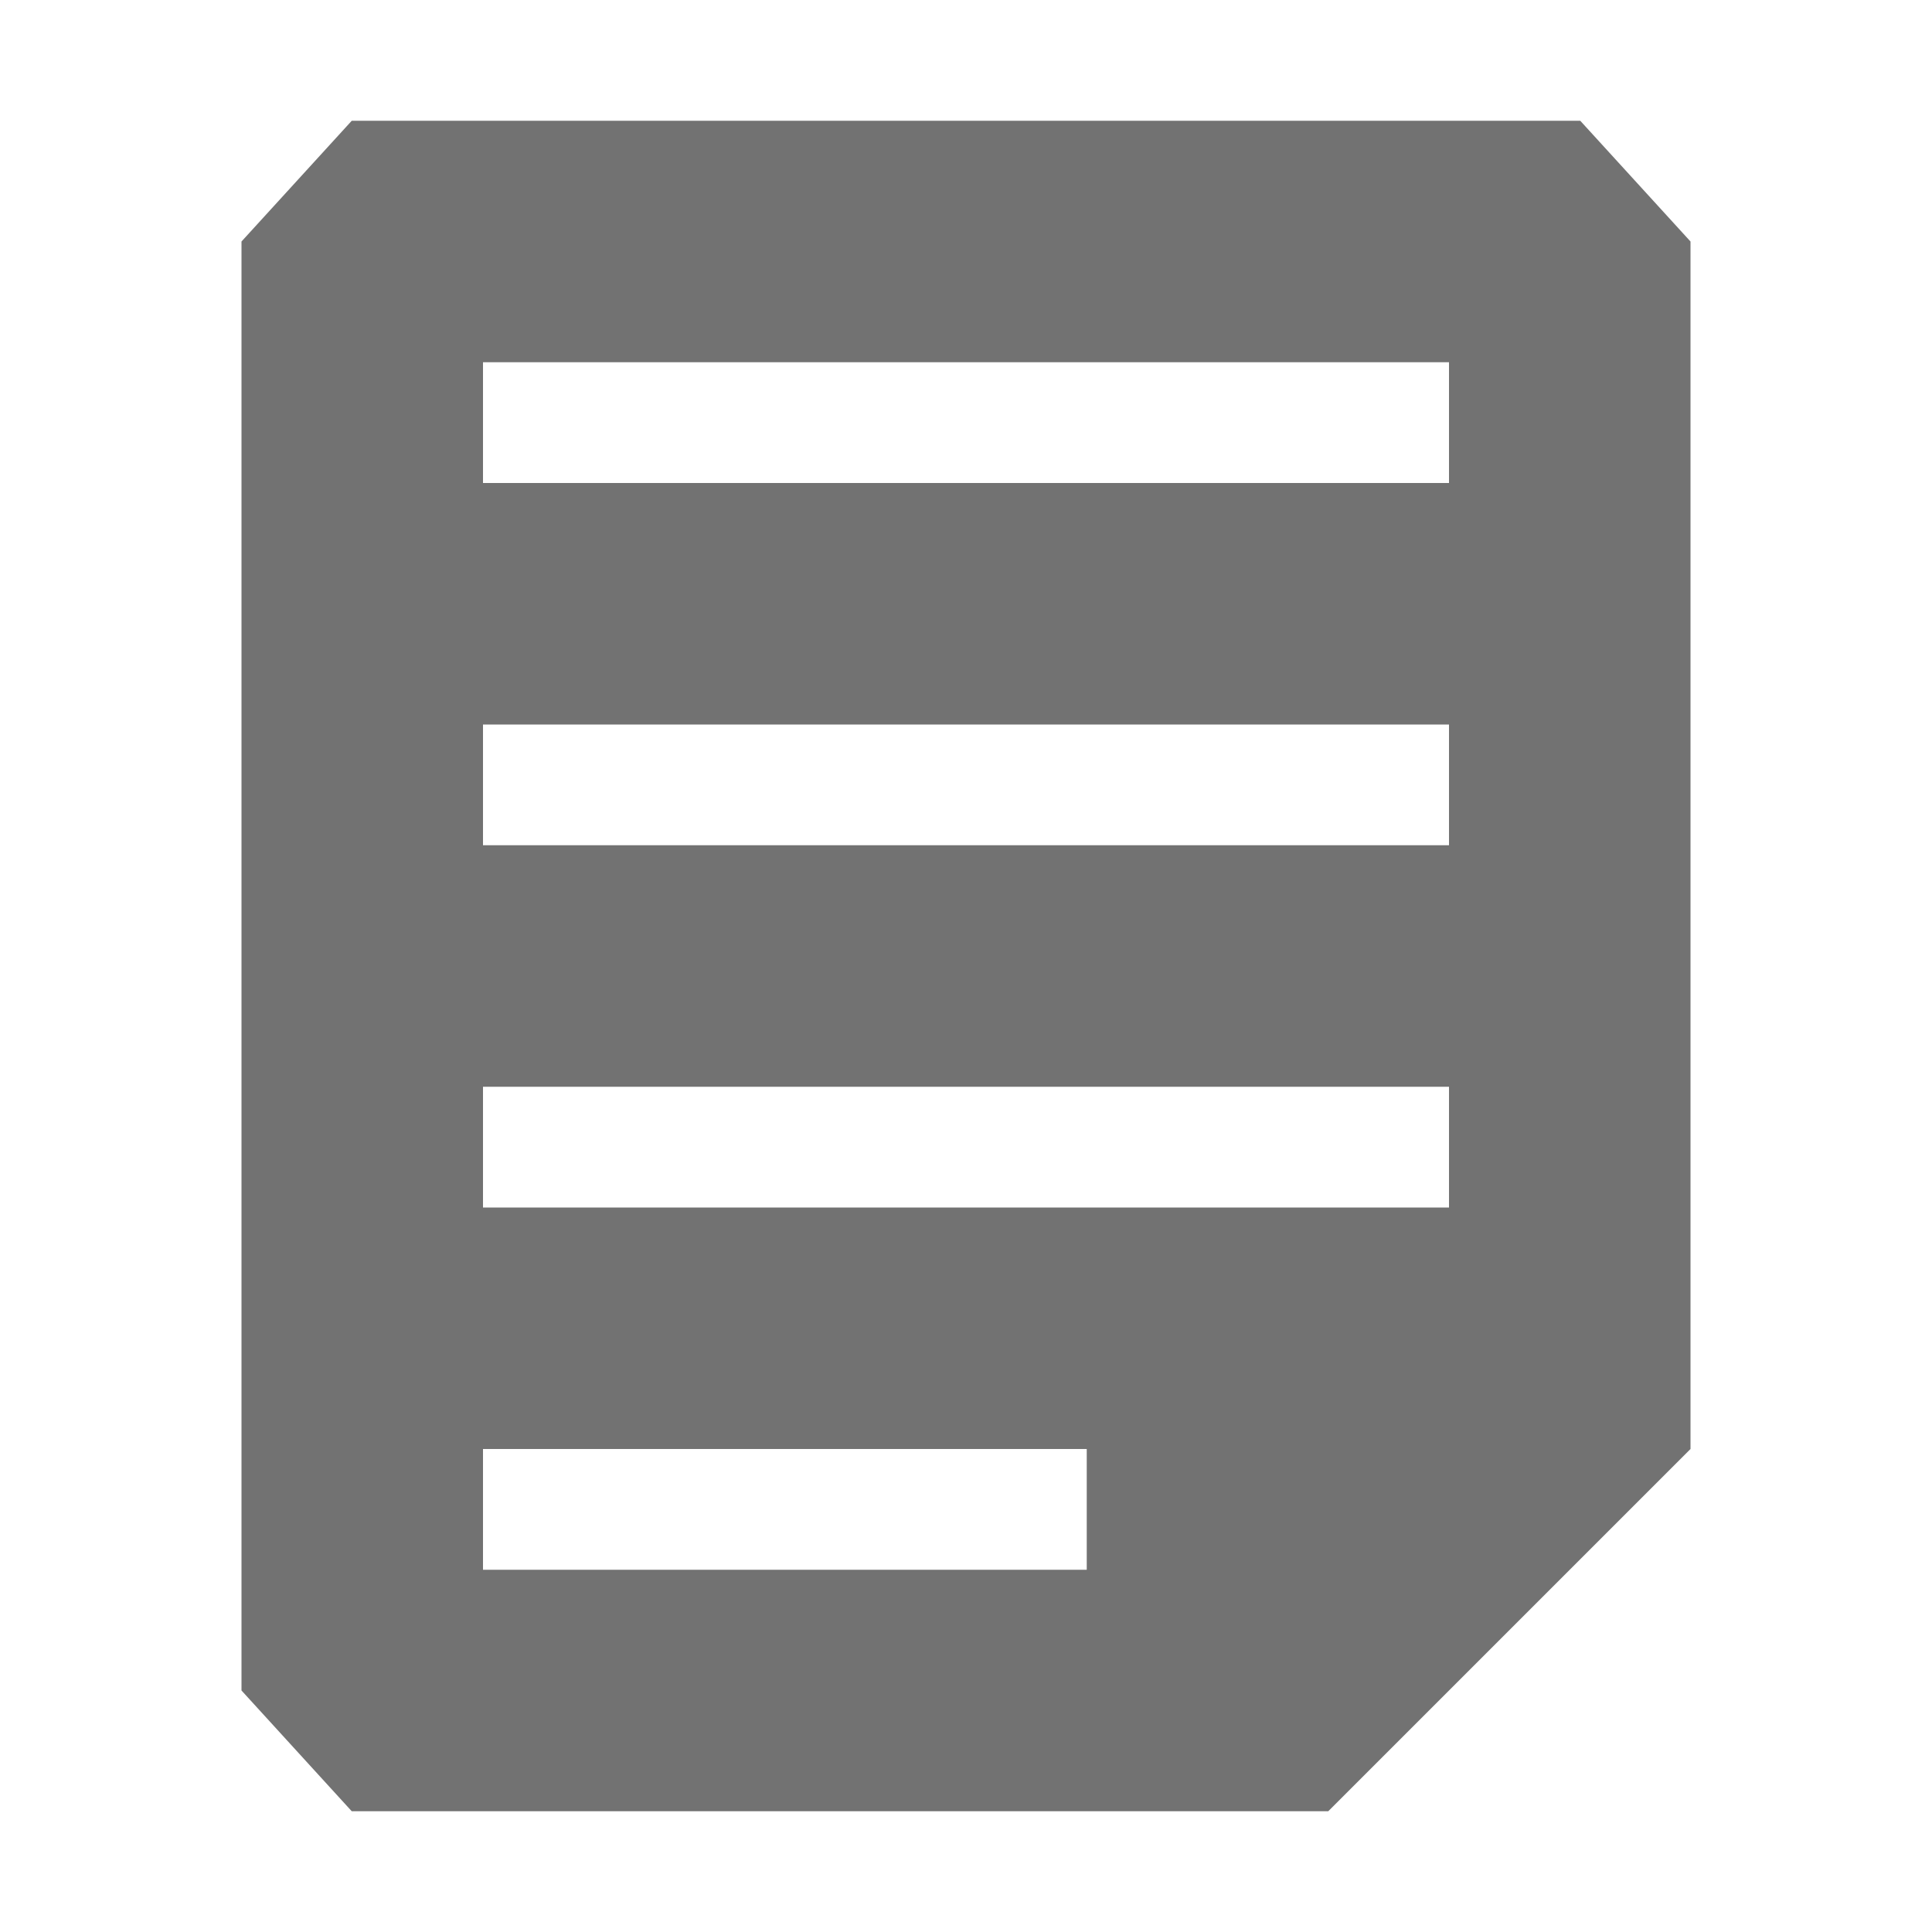
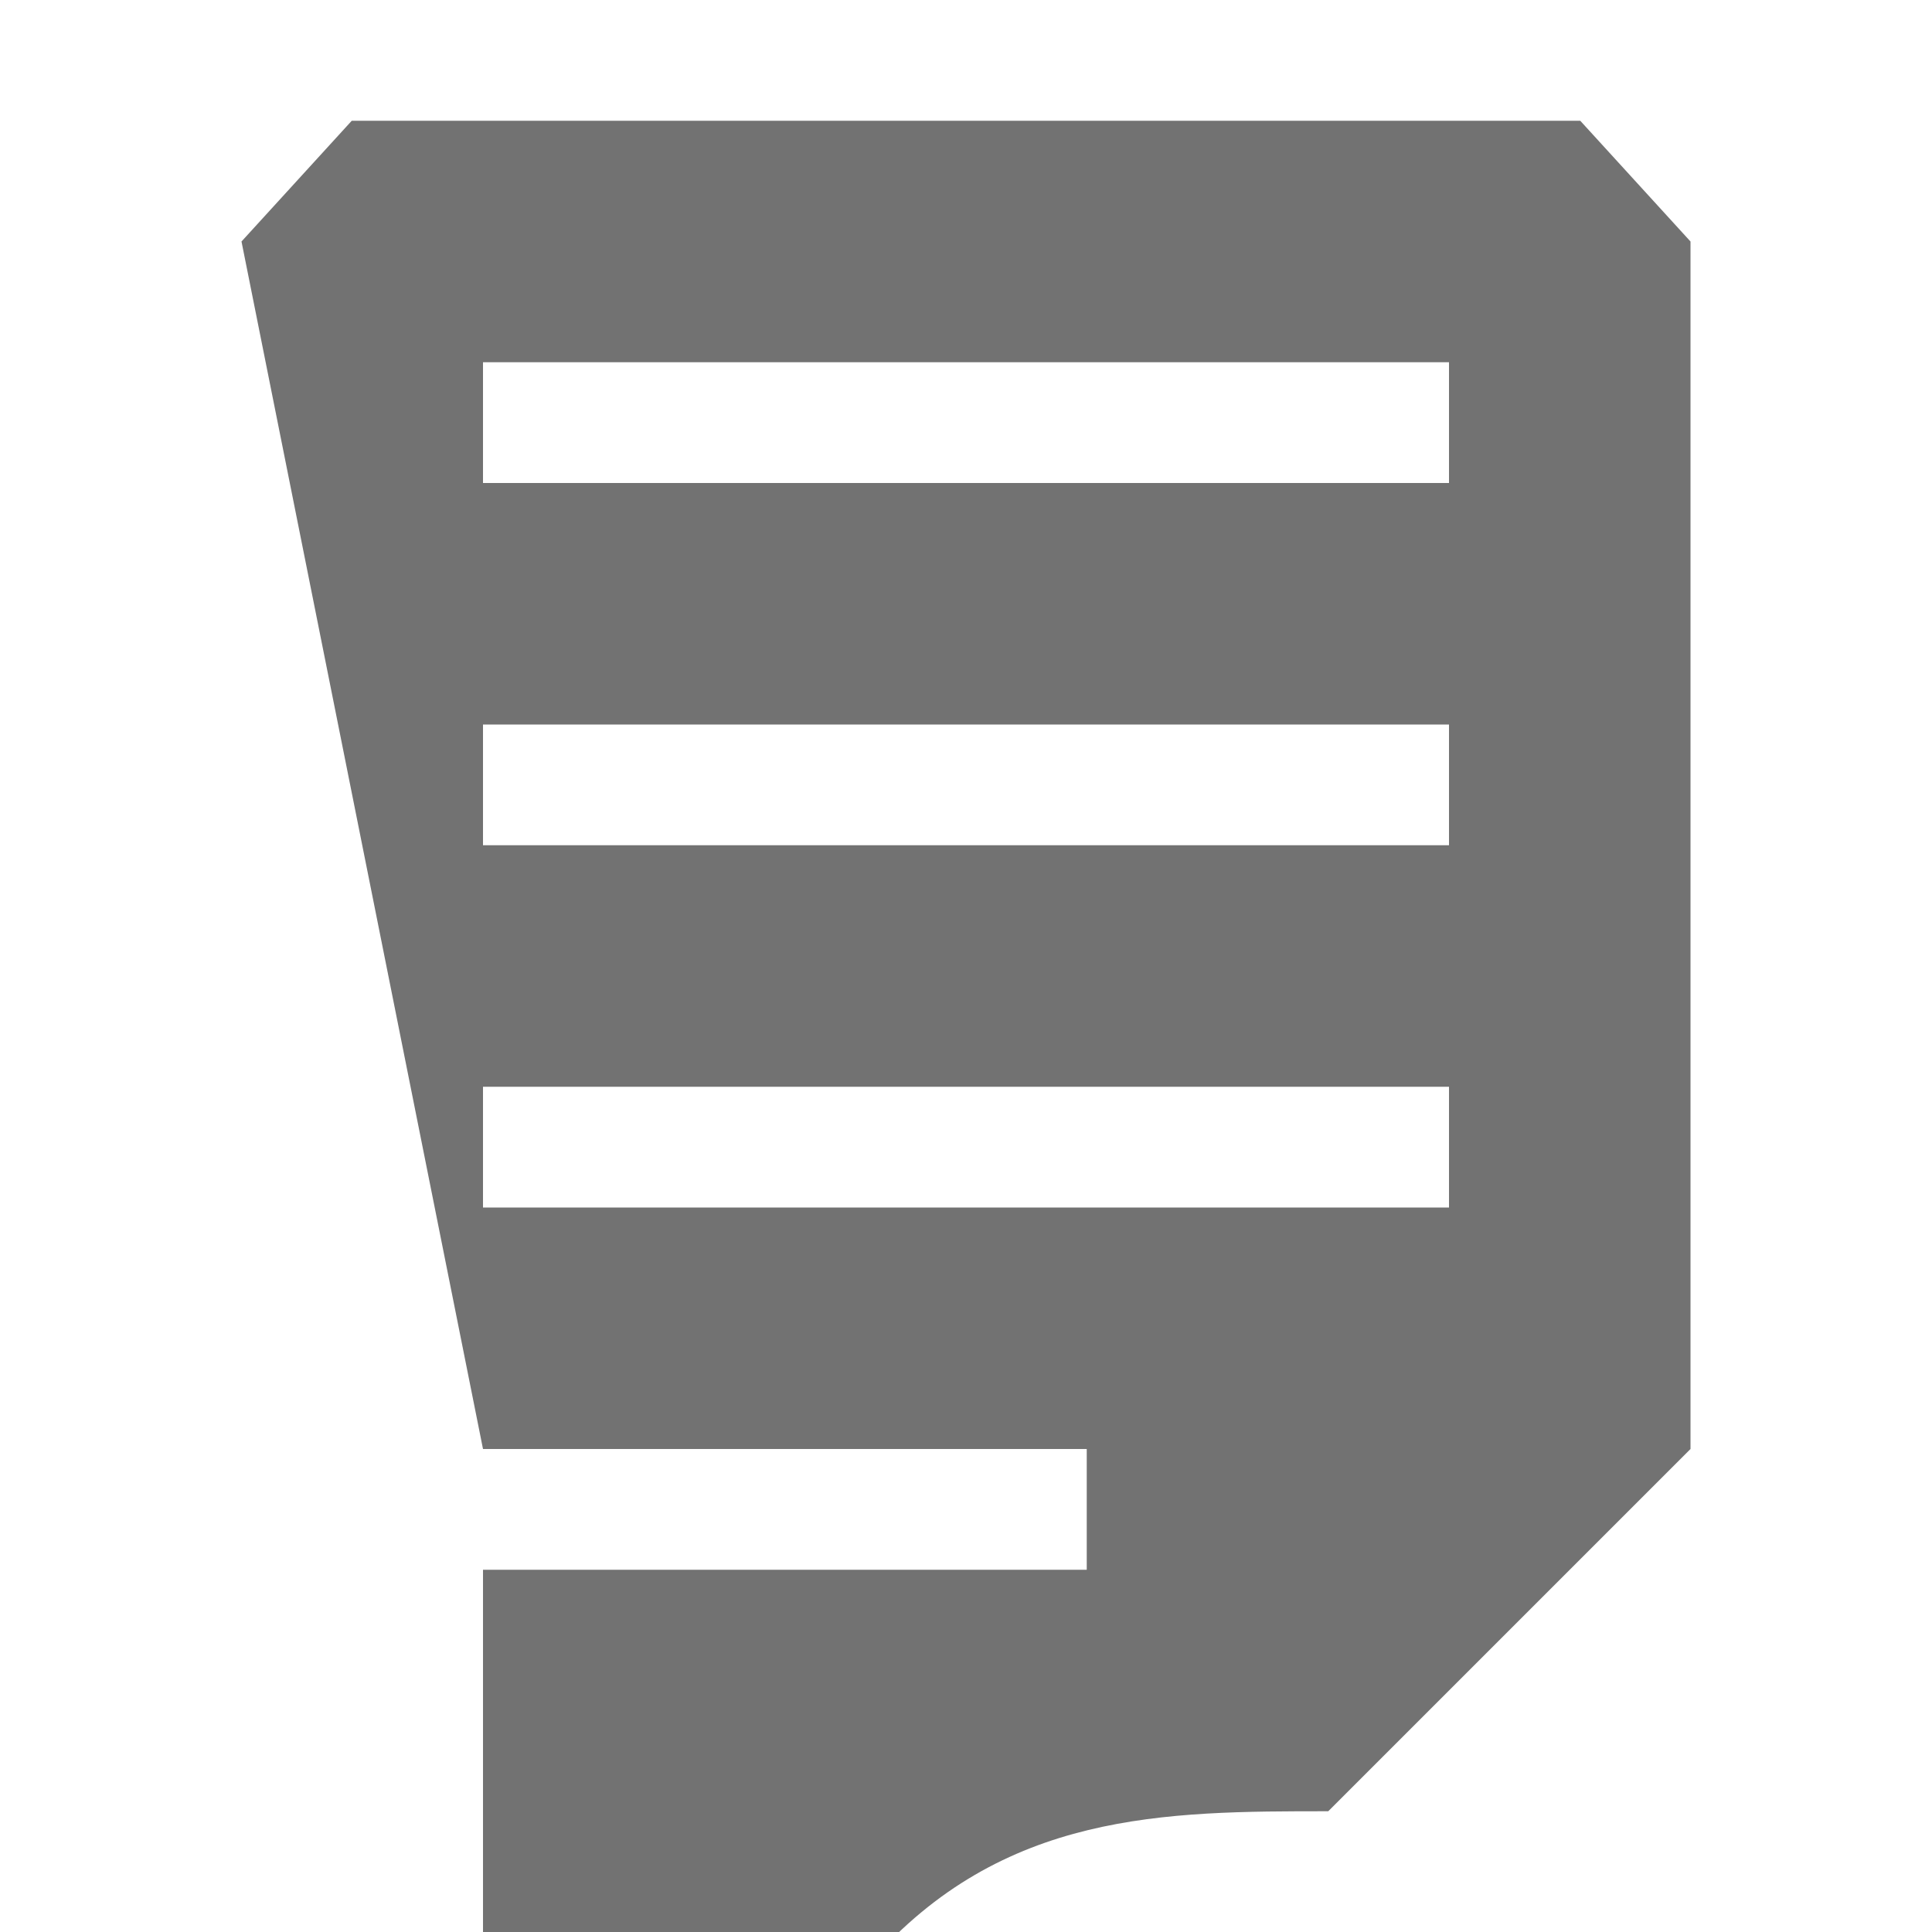
<svg xmlns="http://www.w3.org/2000/svg" xmlns:ns1="http://sodipodi.sourceforge.net/DTD/sodipodi-0.dtd" xmlns:ns2="http://www.inkscape.org/namespaces/inkscape" xmlns:xlink="http://www.w3.org/1999/xlink" width="16px" height="16px" id="svg2593" ns1:version="0.32" ns2:version="0.48.4 r9939" ns1:docname="folder-documents.svg" ns2:output_extension="org.inkscape.output.svg.inkscape" version="1.1" ns2:export-filename="/home/rafa/.icons/lubuntu box/_press/box guide/folder16.png" ns2:export-xdpi="90" ns2:export-ydpi="90">
  <defs id="defs2595">
    <linearGradient y2="11.024" y1="3.007" x2="0" id="linearGradient1022-8-8-3-0-06-59" gradientUnits="userSpaceOnUse">
      <stop id="stop3001-0-9-4-9-02" offset="0" />
      <stop id="stop3003-5-6-6-5-70" stop-color="#363636" offset="1" />
    </linearGradient>
    <linearGradient ns2:collect="always" xlink:href="#linearGradient1022-8-8-3-0-06-59" id="linearGradient3058" gradientUnits="userSpaceOnUse" gradientTransform="matrix(1.344,0,0,1.208,-297.98,-832.208)" x1="213.082" y1="7.881" x2="213.082" y2="21.128" />
    <linearGradient ns2:collect="always" xlink:href="#linearGradient1022-8-8-3-0-06-59-9" id="linearGradient3058-5" gradientUnits="userSpaceOnUse" gradientTransform="matrix(1.344,0,0,1.208,-281.98,-832.208)" x1="213.082" y1="7.881" x2="213.082" y2="21.128" />
    <linearGradient y2="11.024" y1="3.007" x2="0" id="linearGradient1022-8-8-3-0-06-59-9" gradientUnits="userSpaceOnUse">
      <stop id="stop3001-0-9-4-9-02-6" offset="0" />
      <stop id="stop3003-5-6-6-5-70-0" stop-color="#363636" offset="1" />
    </linearGradient>
    <linearGradient y2="7.017" x2="45.448" y1="92.54" x1="45.448" gradientTransform="scale(1.006,0.994)" gradientUnits="userSpaceOnUse" id="linearGradient4049-3" xlink:href="#ButtonShadow-9-2-1" ns2:collect="always" />
    <linearGradient y2="7.017" x2="45.448" y1="92.54" x1="45.448" gradientTransform="scale(1.006,0.994)" gradientUnits="userSpaceOnUse" id="linearGradient4047-3" xlink:href="#ButtonShadow-91-6-2" ns2:collect="always" />
    <linearGradient y2="7.017" x2="45.448" y1="92.54" x1="45.448" gradientTransform="scale(1.006,0.994)" gradientUnits="userSpaceOnUse" id="linearGradient4045-5" xlink:href="#ButtonShadow-3-6" ns2:collect="always" />
    <filter id="filter3174-34-6" color-interpolation-filters="sRGB">
      <feGaussianBlur stdDeviation="1.71" id="feGaussianBlur3176-32-5" />
    </filter>
    <linearGradient gradientTransform="scale(1.006,0.994)" gradientUnits="userSpaceOnUse" id="ButtonShadow-3-6" y2="7.017" x2="45.448" y1="92.54" x1="45.448">
      <stop offset="0" style="stop-color:#000000;stop-opacity:1" id="stop3750-41-9" />
      <stop offset="1" style="stop-color:#000000;stop-opacity:0.588" id="stop3752-4-1" />
    </linearGradient>
    <filter id="filter3174-2-0-6" color-interpolation-filters="sRGB">
      <feGaussianBlur stdDeviation="1.71" id="feGaussianBlur3176-1-0-3" />
    </filter>
    <linearGradient gradientTransform="scale(1.006,0.994)" gradientUnits="userSpaceOnUse" id="ButtonShadow-9-2-1" y2="7.017" x2="45.448" y1="92.54" x1="45.448">
      <stop offset="0" style="stop-color:#000000;stop-opacity:1" id="stop3750-3-4-9" />
      <stop offset="1" style="stop-color:#000000;stop-opacity:0.588" id="stop3752-0-7-6" />
    </linearGradient>
    <linearGradient x1="45.448" y1="92.54" x2="45.448" y2="7.017" id="ButtonShadow-91-6-2" gradientUnits="userSpaceOnUse" gradientTransform="scale(1.006,0.994)">
      <stop id="stop3750-4-7-2" style="stop-color:#000000;stop-opacity:1" offset="0" />
      <stop id="stop3752-2-68-6" style="stop-color:#000000;stop-opacity:0.588" offset="1" />
    </linearGradient>
    <filter color-interpolation-filters="sRGB" id="filter3174-4-7-8">
      <feGaussianBlur id="feGaussianBlur3176-2-4-0" stdDeviation="1.71" />
    </filter>
    <filter id="filter3174-44-5" color-interpolation-filters="sRGB">
      <feGaussianBlur stdDeviation="1.71" id="feGaussianBlur3176-3-3" />
    </filter>
    <linearGradient gradientTransform="scale(1.006,0.994)" gradientUnits="userSpaceOnUse" id="ButtonShadow-0-7" y2="7.017" x2="45.448" y1="92.54" x1="45.448">
      <stop offset="0" style="stop-color:#000000;stop-opacity:1" id="stop3750-2-5" />
      <stop offset="1" style="stop-color:#000000;stop-opacity:0.588" id="stop3752-6-3" />
    </linearGradient>
    <filter id="filter3174-2-2-0" color-interpolation-filters="sRGB">
      <feGaussianBlur stdDeviation="1.71" id="feGaussianBlur3176-1-3-6" />
    </filter>
    <linearGradient gradientTransform="scale(1.006,0.994)" gradientUnits="userSpaceOnUse" id="ButtonShadow-9-1-1" y2="7.017" x2="45.448" y1="92.54" x1="45.448">
      <stop offset="0" style="stop-color:#000000;stop-opacity:1" id="stop3750-3-65-4" />
      <stop offset="1" style="stop-color:#000000;stop-opacity:0.588" id="stop3752-0-0-7" />
    </linearGradient>
    <linearGradient x1="45.448" y1="92.54" x2="45.448" y2="7.017" id="ButtonShadow-91-7-6" gradientUnits="userSpaceOnUse" gradientTransform="scale(1.006,0.994)">
      <stop id="stop3750-4-4-4" style="stop-color:#000000;stop-opacity:1" offset="0" />
      <stop id="stop3752-2-7-8" style="stop-color:#000000;stop-opacity:0.588" offset="1" />
    </linearGradient>
    <filter color-interpolation-filters="sRGB" id="filter3174-4-4-7">
      <feGaussianBlur id="feGaussianBlur3176-2-3-8" stdDeviation="1.71" />
    </filter>
    <linearGradient y2="22.113" x2="9.876" y1="2.601" x1="9.876" gradientTransform="matrix(1.911,0,0,1.93,1.334,-0.286)" gradientUnits="userSpaceOnUse" id="linearGradient4979-4" xlink:href="#linearGradient5157-7" ns2:collect="always" />
    <linearGradient y2="36.607" x2="-28.531" y1="17.956" x1="-28.531" gradientTransform="matrix(1.911,0,0,1.93,67.036,-28.271)" gradientUnits="userSpaceOnUse" id="linearGradient4977-4" xlink:href="#linearGradient11111-3" ns2:collect="always" />
    <linearGradient y2="4.303" x2="9.705" y1="20.882" x1="9.705" gradientTransform="matrix(1.888,0,0,1.914,0.696,3.033)" gradientUnits="userSpaceOnUse" id="linearGradient4974-7" xlink:href="#linearGradient3390-2" ns2:collect="always" />
    <radialGradient r="11.268" fy="8.561" fx="7.819" cy="8.561" cx="7.819" gradientTransform="matrix(3.208,0,0,2.008,-9.002,1.579)" gradientUnits="userSpaceOnUse" id="radialGradient4972-5" xlink:href="#linearGradient7012-661-145-733-759-865-745-4" ns2:collect="always" />
    <radialGradient r="10.273" fy="5.593" fx="4.02" cy="5.593" cx="4.02" gradientTransform="matrix(-6.6378207e-8,2.48,-3.41,-0.001,27.454,3.755)" gradientUnits="userSpaceOnUse" id="radialGradient4969-3" xlink:href="#linearGradient921-8" ns2:collect="always" />
    <linearGradient y2="24.628" x2="20.055" y1="16.408" x1="18.031" gradientTransform="matrix(0.854,0,0,0.793,6.253,6.488)" gradientUnits="userSpaceOnUse" id="linearGradient4966-0" xlink:href="#linearGradient8265-821-176-38-919-66-249-7" ns2:collect="always" />
    <radialGradient r="117.143" fy="486.648" fx="605.714" cy="486.648" cx="605.714" gradientTransform="matrix(-0.062,0,0,0.029,46.532,28.086)" gradientUnits="userSpaceOnUse" id="radialGradient3131-4" xlink:href="#linearGradient5060-3" ns2:collect="always" />
    <radialGradient r="117.143" fy="486.648" fx="605.714" cy="486.648" cx="605.714" gradientTransform="matrix(0.062,0,0,0.029,1.637,28.086)" gradientUnits="userSpaceOnUse" id="radialGradient3129-3" xlink:href="#linearGradient5060-3" ns2:collect="always" />
    <linearGradient y2="609.505" x2="302.857" y1="366.648" x1="302.857" gradientTransform="matrix(0.062,0,0,0.029,1.624,28.086)" gradientUnits="userSpaceOnUse" id="linearGradient3127-7" xlink:href="#linearGradient5048-1" ns2:collect="always" />
    <linearGradient id="linearGradient5048-1">
      <stop offset="0" style="stop-color:#000000;stop-opacity:0" id="stop5050-4" />
      <stop offset="0.5" style="stop-color:#000000;stop-opacity:1" id="stop5056-7" />
      <stop offset="1" style="stop-color:#000000;stop-opacity:0" id="stop5052-5" />
    </linearGradient>
    <linearGradient id="linearGradient5060-3">
      <stop offset="0" style="stop-color:#000000;stop-opacity:1" id="stop5062-2" />
      <stop offset="1" style="stop-color:#000000;stop-opacity:0" id="stop5064-9" />
    </linearGradient>
    <linearGradient id="linearGradient11111-3">
      <stop offset="0" style="stop-color:#ffffff;stop-opacity:1" id="stop11113-7" />
      <stop offset="0.91" style="stop-color:#cdcdcd;stop-opacity:1" id="stop11115-8" />
      <stop offset="1" style="stop-color:#a1a1a1;stop-opacity:1" id="stop11117-5" />
    </linearGradient>
    <linearGradient id="linearGradient5157-7">
      <stop offset="0" style="stop-color:#b5b5b5;stop-opacity:1;" id="stop5159-0" />
      <stop offset="1" style="stop-color:#5d5d5d;stop-opacity:1;" id="stop5161-0" />
    </linearGradient>
    <linearGradient id="linearGradient7012-661-145-733-759-865-745-4">
      <stop offset="0" style="stop-color:#9cbbd9;stop-opacity:1" id="stop2699-8" />
      <stop offset="1" style="stop-color:#5c82ab;stop-opacity:1" id="stop2701-7" />
    </linearGradient>
    <linearGradient id="linearGradient3390-2">
      <stop offset="0" style="stop-color:#344960;stop-opacity:1;" id="stop3392-7" />
      <stop offset="1" style="stop-color:#5e778e;stop-opacity:1;" id="stop3394-0" />
    </linearGradient>
    <linearGradient id="linearGradient8265-821-176-38-919-66-249-7">
      <stop offset="0" style="stop-color:#ffffff;stop-opacity:1" id="stop2687-8" />
      <stop offset="1" style="stop-color:#ffffff;stop-opacity:0" id="stop2689-1" />
    </linearGradient>
    <linearGradient id="linearGradient921-8">
      <stop id="stop923-9" style="stop-color:#ffffff;stop-opacity:1" offset="0" />
      <stop id="stop925-7" style="stop-color:#ffffff;stop-opacity:1" offset="0.7" />
      <stop id="stop927-1" style="stop-color:#ffffff;stop-opacity:0" offset="1" />
    </linearGradient>
    <linearGradient ns2:collect="always" xlink:href="#linearGradient8265-821-176-38-919-66-249-7" id="linearGradient3295" gradientUnits="userSpaceOnUse" gradientTransform="matrix(0.854,0,0,0.793,3.338,-19.494)" x1="18.031" y1="16.408" x2="20.055" y2="24.628" />
    <radialGradient ns2:collect="always" xlink:href="#linearGradient921-8" id="radialGradient3298" gradientUnits="userSpaceOnUse" gradientTransform="matrix(-6.6378207e-8,2.48,-3.41,-0.001,24.539,-22.226)" cx="4.02" cy="5.593" fx="4.02" fy="5.593" r="10.273" />
    <radialGradient ns2:collect="always" xlink:href="#linearGradient7012-661-145-733-759-865-745-4" id="radialGradient3301" gradientUnits="userSpaceOnUse" gradientTransform="matrix(3.208,0,0,2.008,-11.918,-24.402)" cx="7.819" cy="8.561" fx="7.819" fy="8.561" r="11.268" />
    <linearGradient ns2:collect="always" xlink:href="#linearGradient3390-2" id="linearGradient3303" gradientUnits="userSpaceOnUse" gradientTransform="matrix(1.888,0,0,1.914,-2.219,-22.948)" x1="9.705" y1="20.882" x2="9.705" y2="4.303" />
    <linearGradient ns2:collect="always" xlink:href="#linearGradient11111-3" id="linearGradient3306" gradientUnits="userSpaceOnUse" gradientTransform="matrix(1.911,0,0,1.93,64.121,-54.253)" x1="-28.531" y1="17.956" x2="-28.531" y2="36.607" />
    <linearGradient ns2:collect="always" xlink:href="#linearGradient5157-7" id="linearGradient3308" gradientUnits="userSpaceOnUse" gradientTransform="matrix(1.911,0,0,1.93,-1.582,-26.268)" x1="9.876" y1="2.601" x2="9.876" y2="22.113" />
    <linearGradient ns2:collect="always" xlink:href="#linearGradient1022-8-8-3-0-06-59-9-0" id="linearGradient3058-5-4" gradientUnits="userSpaceOnUse" gradientTransform="matrix(1.344,0,0,1.208,-281.98,-832.208)" x1="213.082" y1="7.881" x2="213.082" y2="21.128" />
    <linearGradient y2="11.024" y1="3.007" x2="0" id="linearGradient1022-8-8-3-0-06-59-9-0" gradientUnits="userSpaceOnUse">
      <stop id="stop3001-0-9-4-9-02-6-1" offset="0" />
      <stop id="stop3003-5-6-6-5-70-0-7" stop-color="#363636" offset="1" />
    </linearGradient>
  </defs>
  <ns1:namedview id="base" pagecolor="#ffffff" bordercolor="#666666" borderopacity="1.0" ns2:pageopacity="0.0" ns2:pageshadow="2" ns2:zoom="22.627417" ns2:cx="11.607315" ns2:cy="11.521188" ns2:current-layer="layer1" showgrid="true" ns2:grid-bbox="true" ns2:document-units="px" ns2:window-width="1280" ns2:window-height="976" ns2:window-x="0" ns2:window-y="24" ns2:window-maximized="1" ns2:snap-global="true" ns2:snap-grids="true" ns2:snap-to-guides="true" ns2:snap-page="true" ns2:snap-center="true" ns2:snap-object-midpoints="false" ns2:snap-midpoints="false">
    <ns2:grid type="xygrid" id="grid965" />
  </ns1:namedview>
  <g id="layer1" ns2:label="Layer 1" ns2:groupmode="layer">
-     <path ns2:connector-curvature="0" id="path3737" style="opacity:0.7;color:black;fill:url(#linearGradient3058-5-4);fill-opacity:1;fill-rule:nonzero;stroke:none;stroke-width:1;marker:none;visibility:visible;display:inline;overflow:visible;enable-background:accumulate" d="m 4,3 c 2.667,0 5.333,0 8,0 0,0.333 0,0.667 0,1 C 9.333,4 6.667,4 4,4 4,3.667 4,3.333 4,3 z m 0,3 c 2.667,0 5.333,0 8,0 0,0.333 0,0.667 0,1 C 9.333,7 6.667,7 4,7 4,6.667 4,6.333 4,6 z m 0,3 c 2.667,0 5.333,0 8,0 0,0.333 0,0.667 0,1 C 9.333,10 6.667,10 4,10 4,9.667 4,9.333 4,9 z m 0,3 c 1.667,0 3.333,0 5,0 0,0.333 0,0.667 0,1 -1.667,0 -3.333,0 -5,0 0,-0.333 0,-0.667 0,-1 z M 2,2 c 0,4 0,8 0,12 0.304,0.333 0.609,0.667 0.913,1 C 5.609,15 8.304,15 11,15 12,14 13,13 14,12 14,8.667 14,5.333 14,2 13.696,1.667 13.391,1.333 13.087,1 9.696,1 6.304,1 2.913,1 2.609,1.333 2.304,1.667 2,2 z" />
+     <path ns2:connector-curvature="0" id="path3737" style="opacity:0.7;color:black;fill:url(#linearGradient3058-5-4);fill-opacity:1;fill-rule:nonzero;stroke:none;stroke-width:1;marker:none;visibility:visible;display:inline;overflow:visible;enable-background:accumulate" d="m 4,3 c 2.667,0 5.333,0 8,0 0,0.333 0,0.667 0,1 C 9.333,4 6.667,4 4,4 4,3.667 4,3.333 4,3 z m 0,3 c 2.667,0 5.333,0 8,0 0,0.333 0,0.667 0,1 C 9.333,7 6.667,7 4,7 4,6.667 4,6.333 4,6 z m 0,3 c 2.667,0 5.333,0 8,0 0,0.333 0,0.667 0,1 C 9.333,10 6.667,10 4,10 4,9.667 4,9.333 4,9 z m 0,3 c 1.667,0 3.333,0 5,0 0,0.333 0,0.667 0,1 -1.667,0 -3.333,0 -5,0 0,-0.333 0,-0.667 0,-1 z c 0,4 0,8 0,12 0.304,0.333 0.609,0.667 0.913,1 C 5.609,15 8.304,15 11,15 12,14 13,13 14,12 14,8.667 14,5.333 14,2 13.696,1.667 13.391,1.333 13.087,1 9.696,1 6.304,1 2.913,1 2.609,1.333 2.304,1.667 2,2 z" />
    <g transform="translate(-423.999,-176)" id="layer13">
      <g transform="translate(234,-820)" id="g14154" />
    </g>
    <g transform="translate(-430.509,-166.948)" id="layer13-8">
      <g transform="translate(234,-820)" id="g14154-0" />
    </g>
  </g>
</svg>